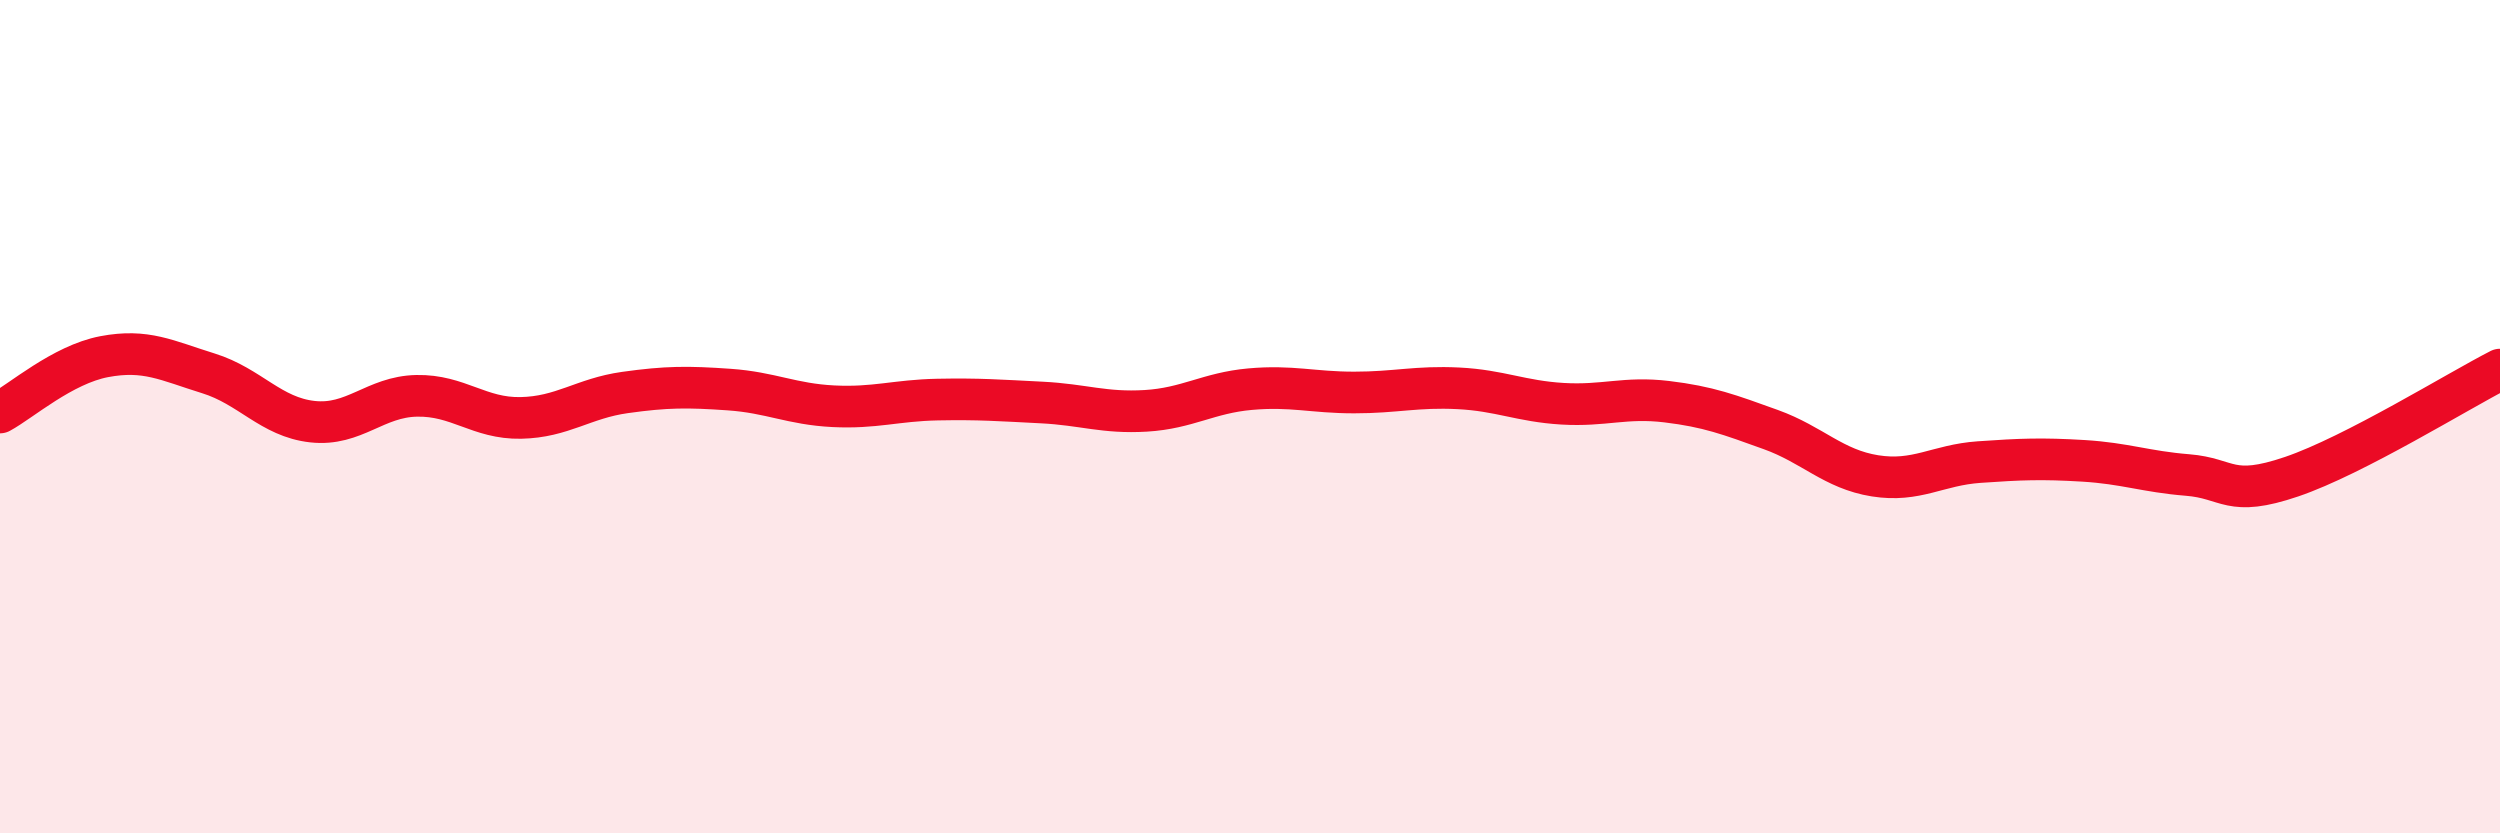
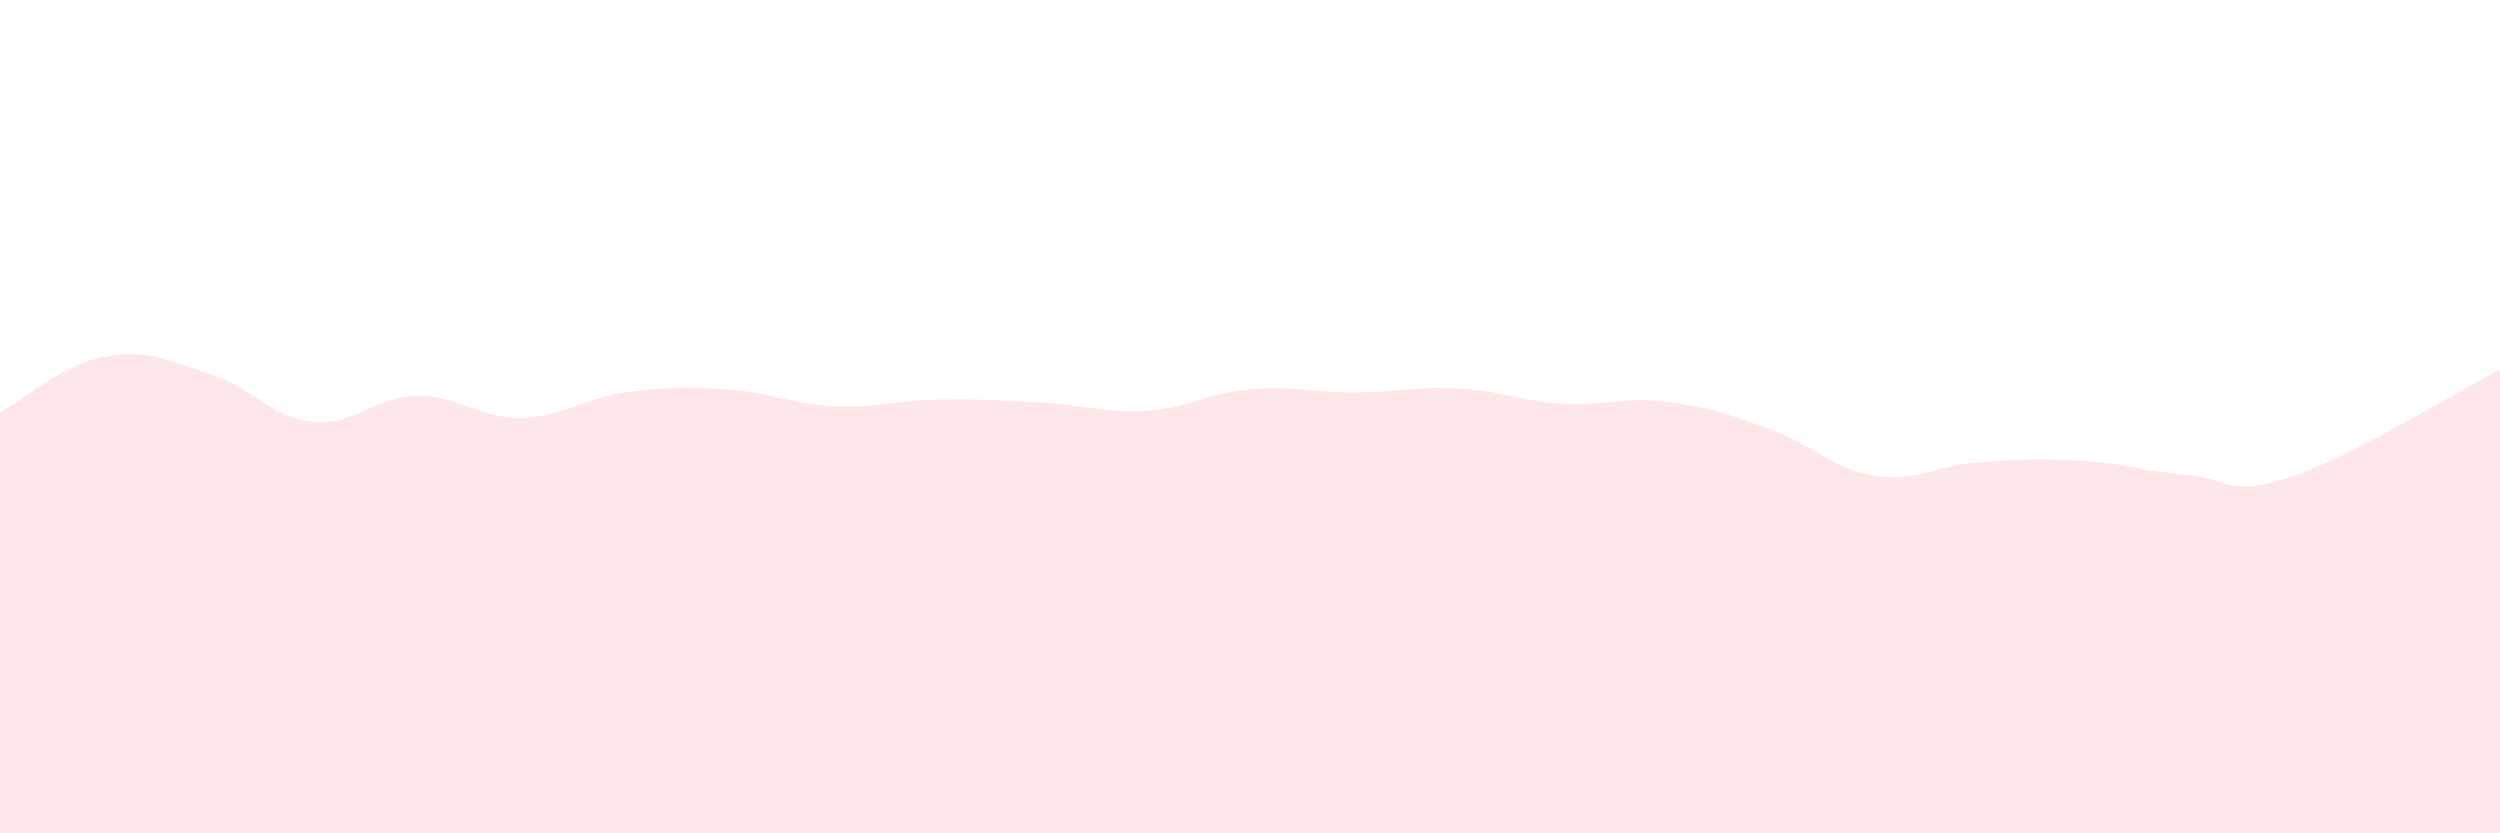
<svg xmlns="http://www.w3.org/2000/svg" width="60" height="20" viewBox="0 0 60 20">
  <path d="M 0,9.9 C 0.5,9.63 1.5,8.75 2.5,8.56 C 3.5,8.37 4,8.65 5,8.96 C 6,9.27 6.5,10.01 7.5,10.12 C 8.5,10.23 9,9.52 10,9.5 C 11,9.48 11.5,10.05 12.5,10.03 C 13.5,10.01 14,9.56 15,9.42 C 16,9.28 16.5,9.28 17.5,9.35 C 18.5,9.42 19,9.7 20,9.75 C 21,9.8 21.5,9.61 22.5,9.59 C 23.5,9.57 24,9.61 25,9.66 C 26,9.71 26.5,9.92 27.5,9.86 C 28.5,9.8 29,9.43 30,9.34 C 31,9.25 31.5,9.42 32.5,9.42 C 33.5,9.42 34,9.27 35,9.32 C 36,9.37 36.5,9.63 37.5,9.69 C 38.5,9.75 39,9.52 40,9.64 C 41,9.76 41.5,9.95 42.5,10.31 C 43.5,10.67 44,11.26 45,11.42 C 46,11.58 46.5,11.16 47.5,11.09 C 48.5,11.02 49,11 50,11.06 C 51,11.12 51.5,11.32 52.5,11.4 C 53.5,11.48 53.5,11.95 55,11.44 C 56.5,10.93 59,9.38 60,8.87L60 20L0 20Z" fill="#EB0A25" opacity="0.1" stroke-linecap="round" stroke-linejoin="round" />
-   <path d="M 0,9.9 C 0.5,9.63 1.5,8.75 2.5,8.56 C 3.5,8.37 4,8.65 5,8.96 C 6,9.27 6.5,10.01 7.5,10.12 C 8.5,10.23 9,9.52 10,9.5 C 11,9.48 11.5,10.05 12.5,10.03 C 13.5,10.01 14,9.56 15,9.42 C 16,9.28 16.5,9.28 17.5,9.35 C 18.5,9.42 19,9.7 20,9.75 C 21,9.8 21.5,9.61 22.5,9.59 C 23.5,9.57 24,9.61 25,9.66 C 26,9.71 26.5,9.92 27.5,9.86 C 28.5,9.8 29,9.43 30,9.34 C 31,9.25 31.5,9.42 32.5,9.42 C 33.5,9.42 34,9.27 35,9.32 C 36,9.37 36.5,9.63 37.5,9.69 C 38.5,9.75 39,9.52 40,9.64 C 41,9.76 41.5,9.95 42.5,10.31 C 43.5,10.67 44,11.26 45,11.42 C 46,11.58 46.5,11.16 47.5,11.09 C 48.5,11.02 49,11 50,11.06 C 51,11.12 51.5,11.32 52.5,11.4 C 53.5,11.48 53.5,11.95 55,11.44 C 56.5,10.93 59,9.38 60,8.87" stroke="#EB0A25" stroke-width="1" fill="none" stroke-linecap="round" stroke-linejoin="round" />
</svg>